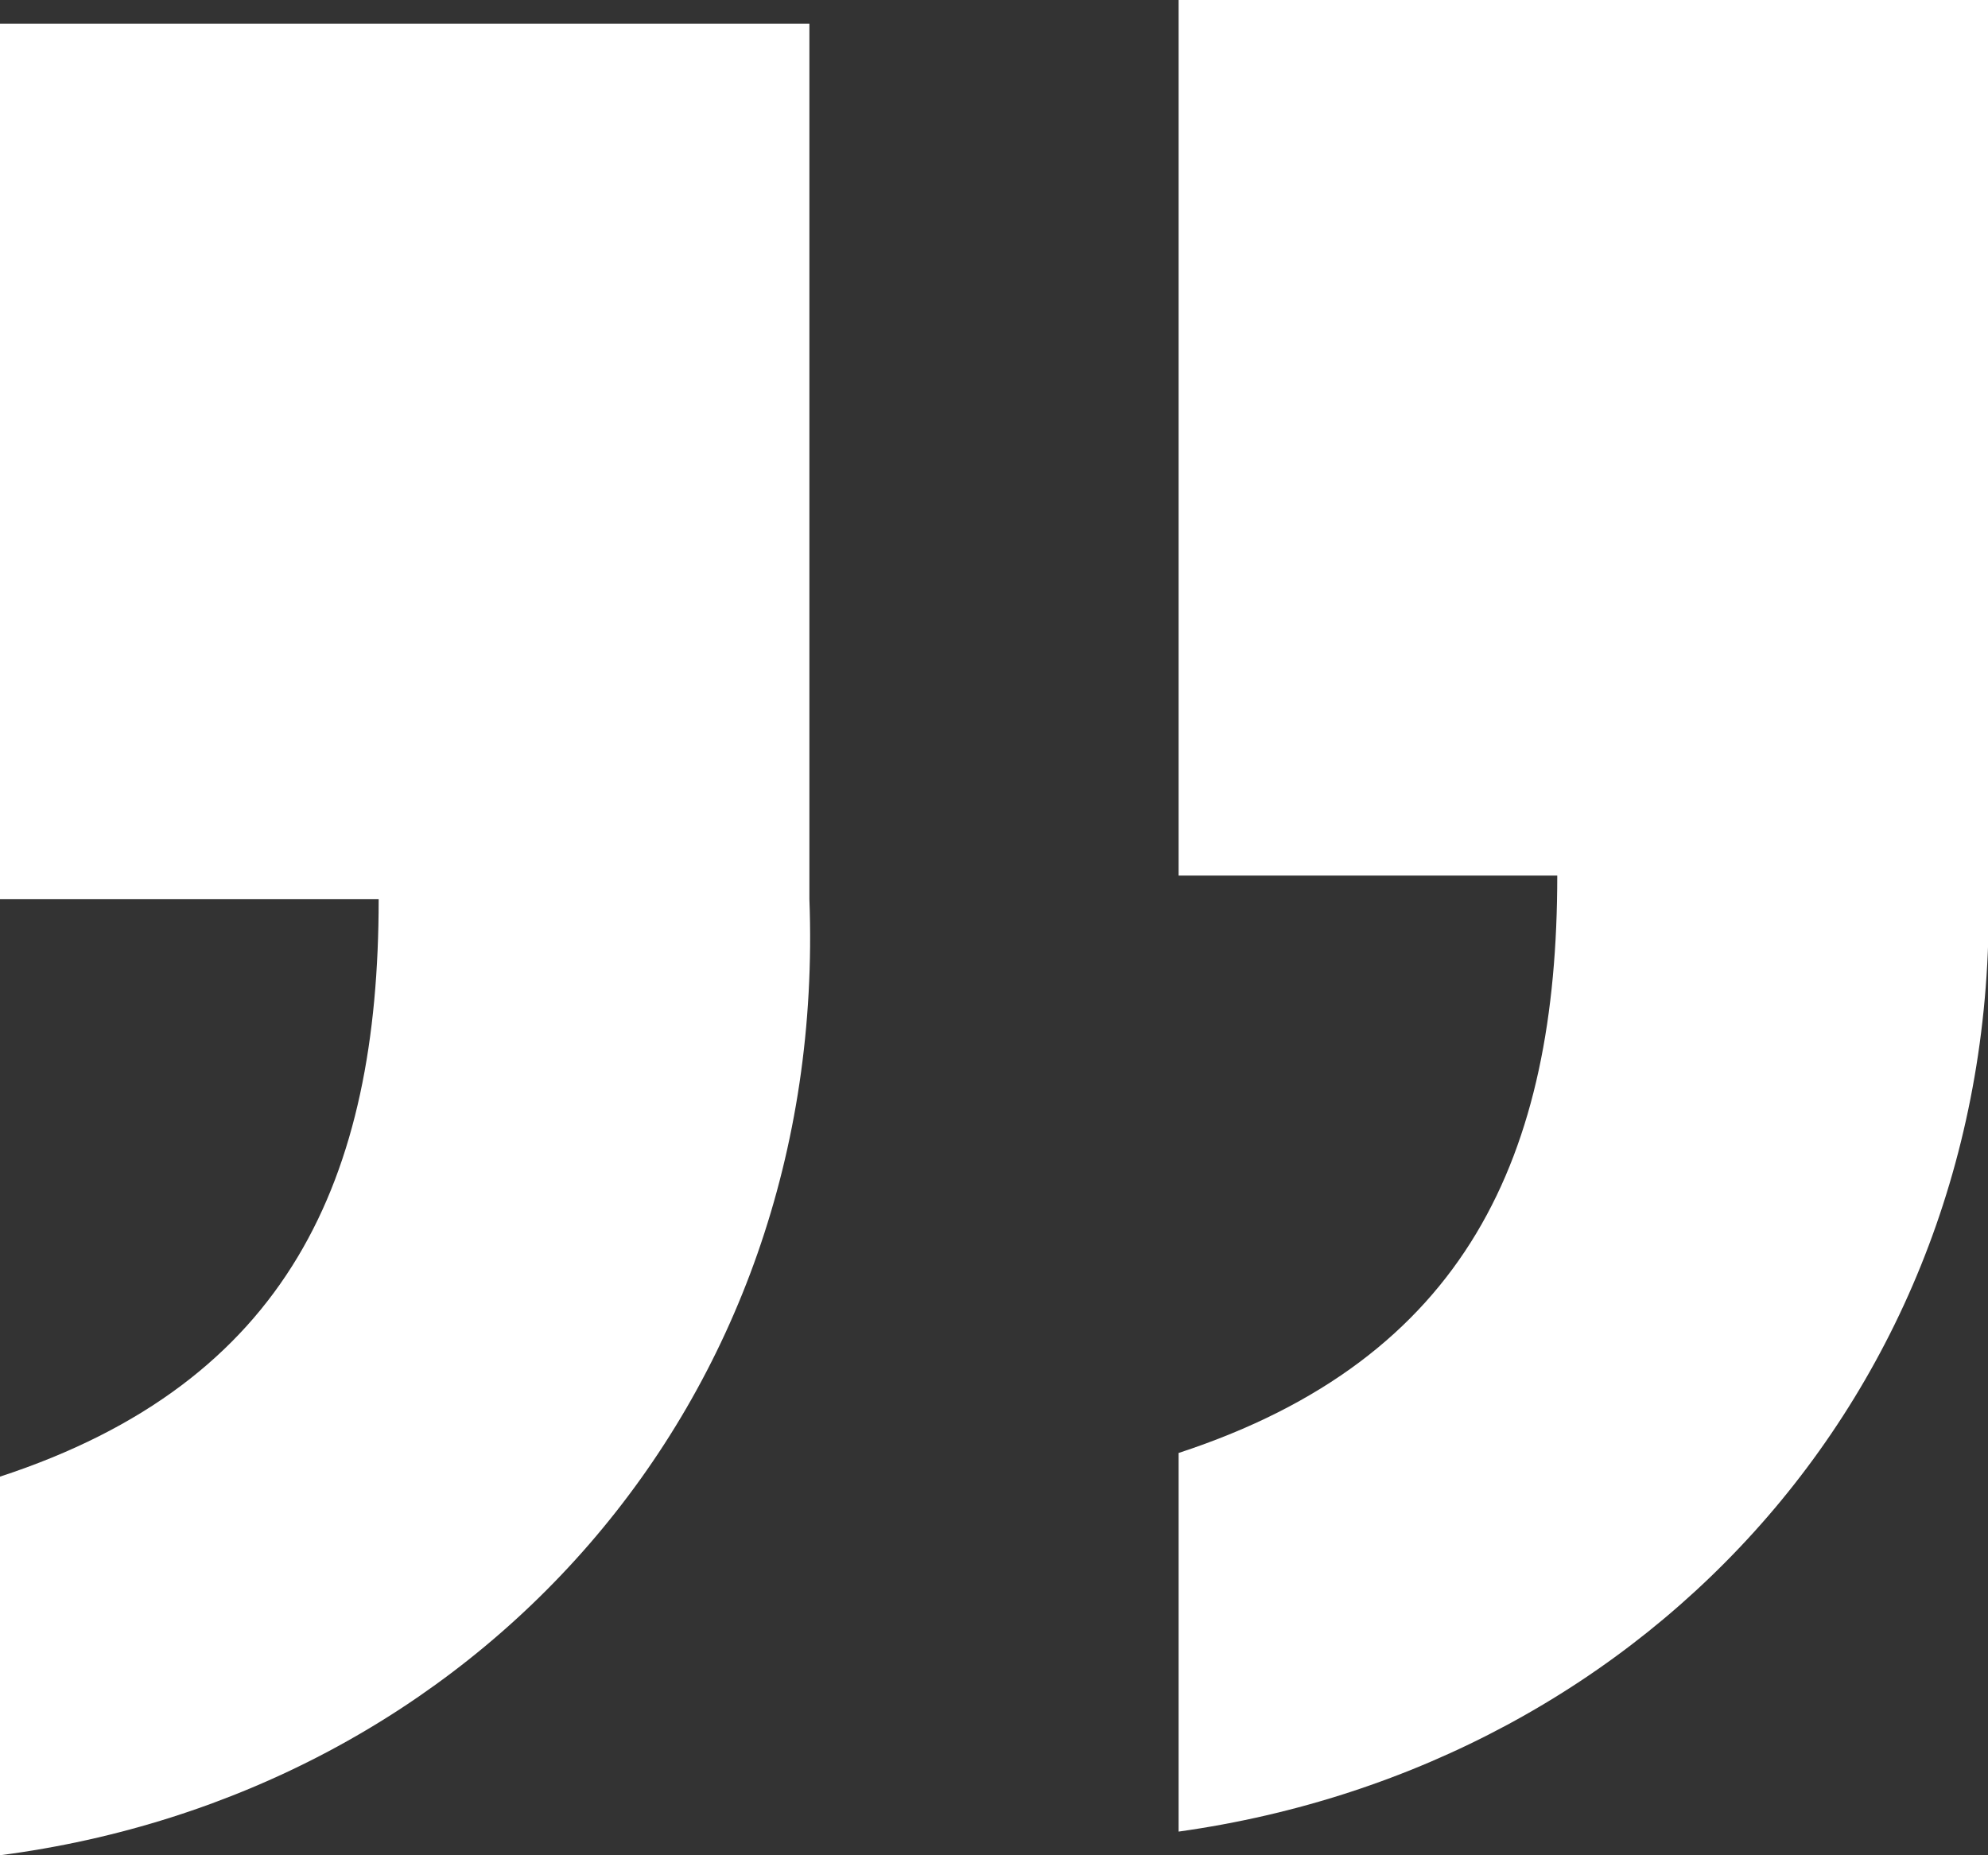
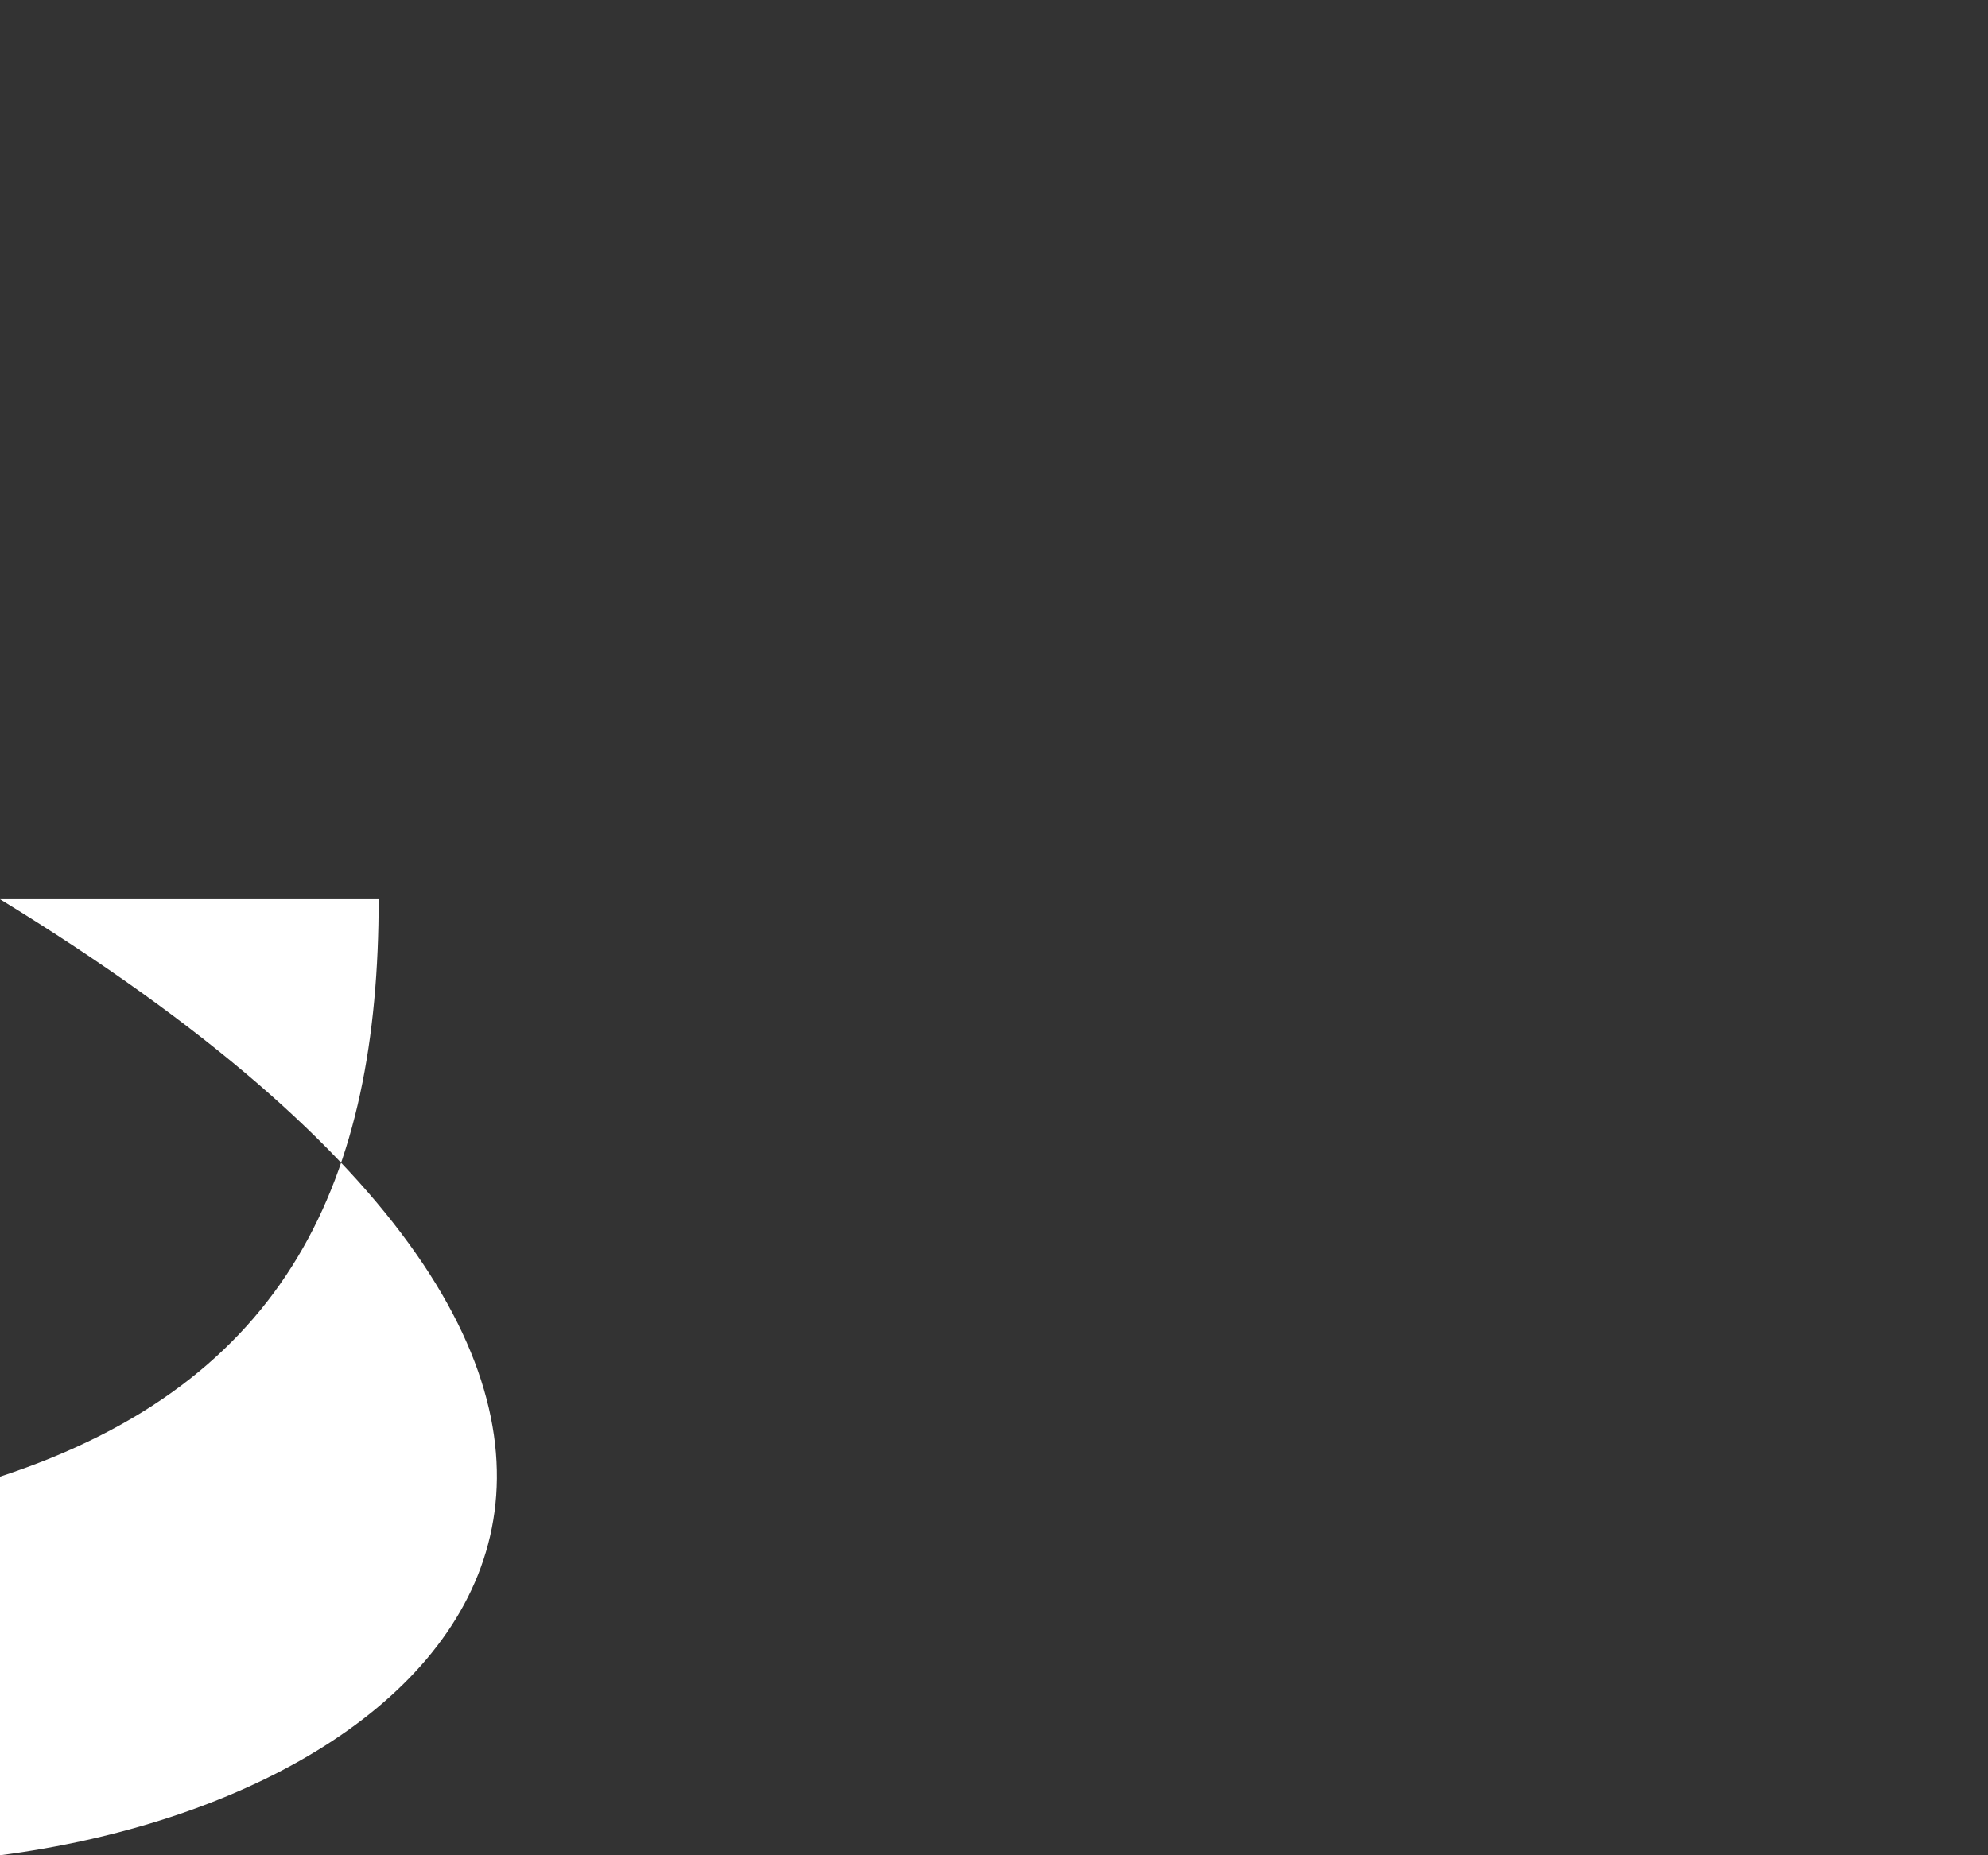
<svg xmlns="http://www.w3.org/2000/svg" version="1.1" x="0px" y="0px" width="42px" height="39.2px" viewBox="0 0 42 39.2" style="enable-background:new 0 0 42 39.2;" xml:space="preserve">
  <rect x="0" y="0" width="42" height="39.2" fill="#333333" stroke="none" />
  <style type="text/css">
	.st0{fill:#FFFFFF;}
</style>
  <defs>
</defs>
  <g>
-     <path class="st0" d="M0,0.5h17.1V19C17.5,29.7,10,37.9,0,39.2l0-8c6.1-2,8-6.3,8-12.2H0L0,0.5z" />
+     <path class="st0" d="M0,0.5V19C17.5,29.7,10,37.9,0,39.2l0-8c6.1-2,8-6.3,8-12.2H0L0,0.5z" />
  </g>
  <g>
-     <path class="st0" d="M24.8,0L42,0v18.4c0.4,10.7-7.1,18.9-17.1,20.3v-8c6.1-2,8-6.3,8-12.2h-8V0z" />
-   </g>
+     </g>
</svg>